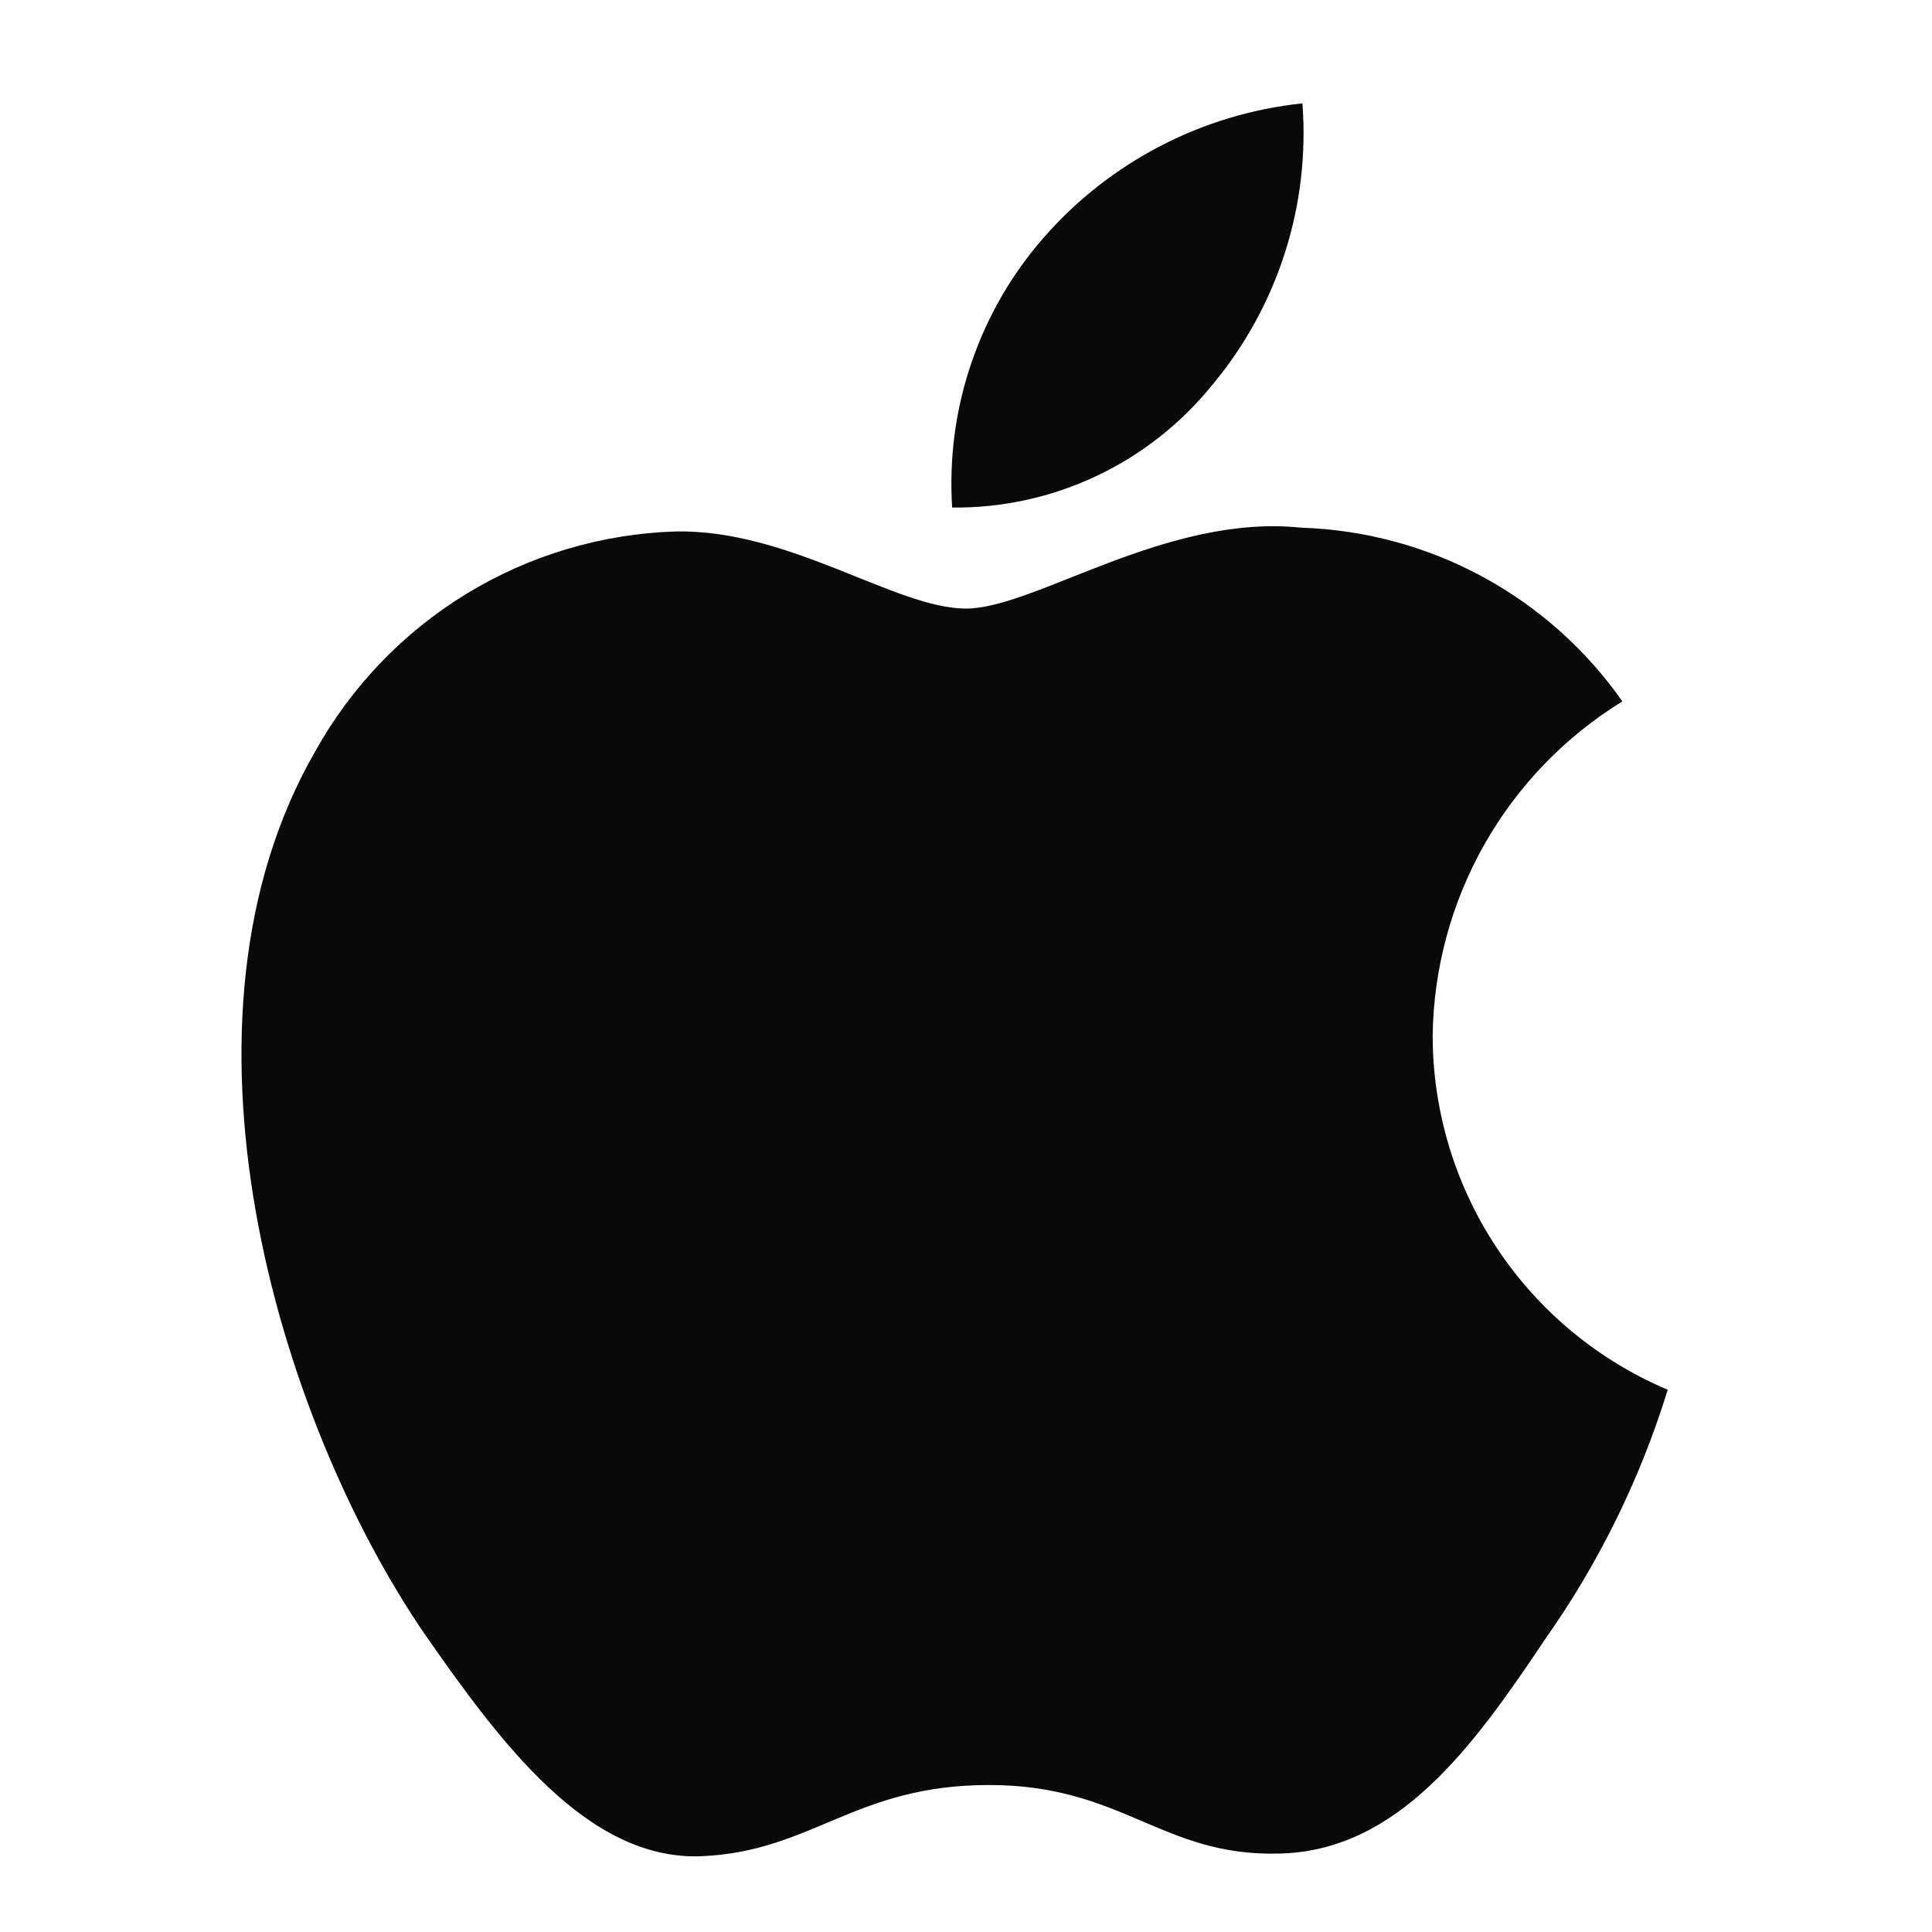
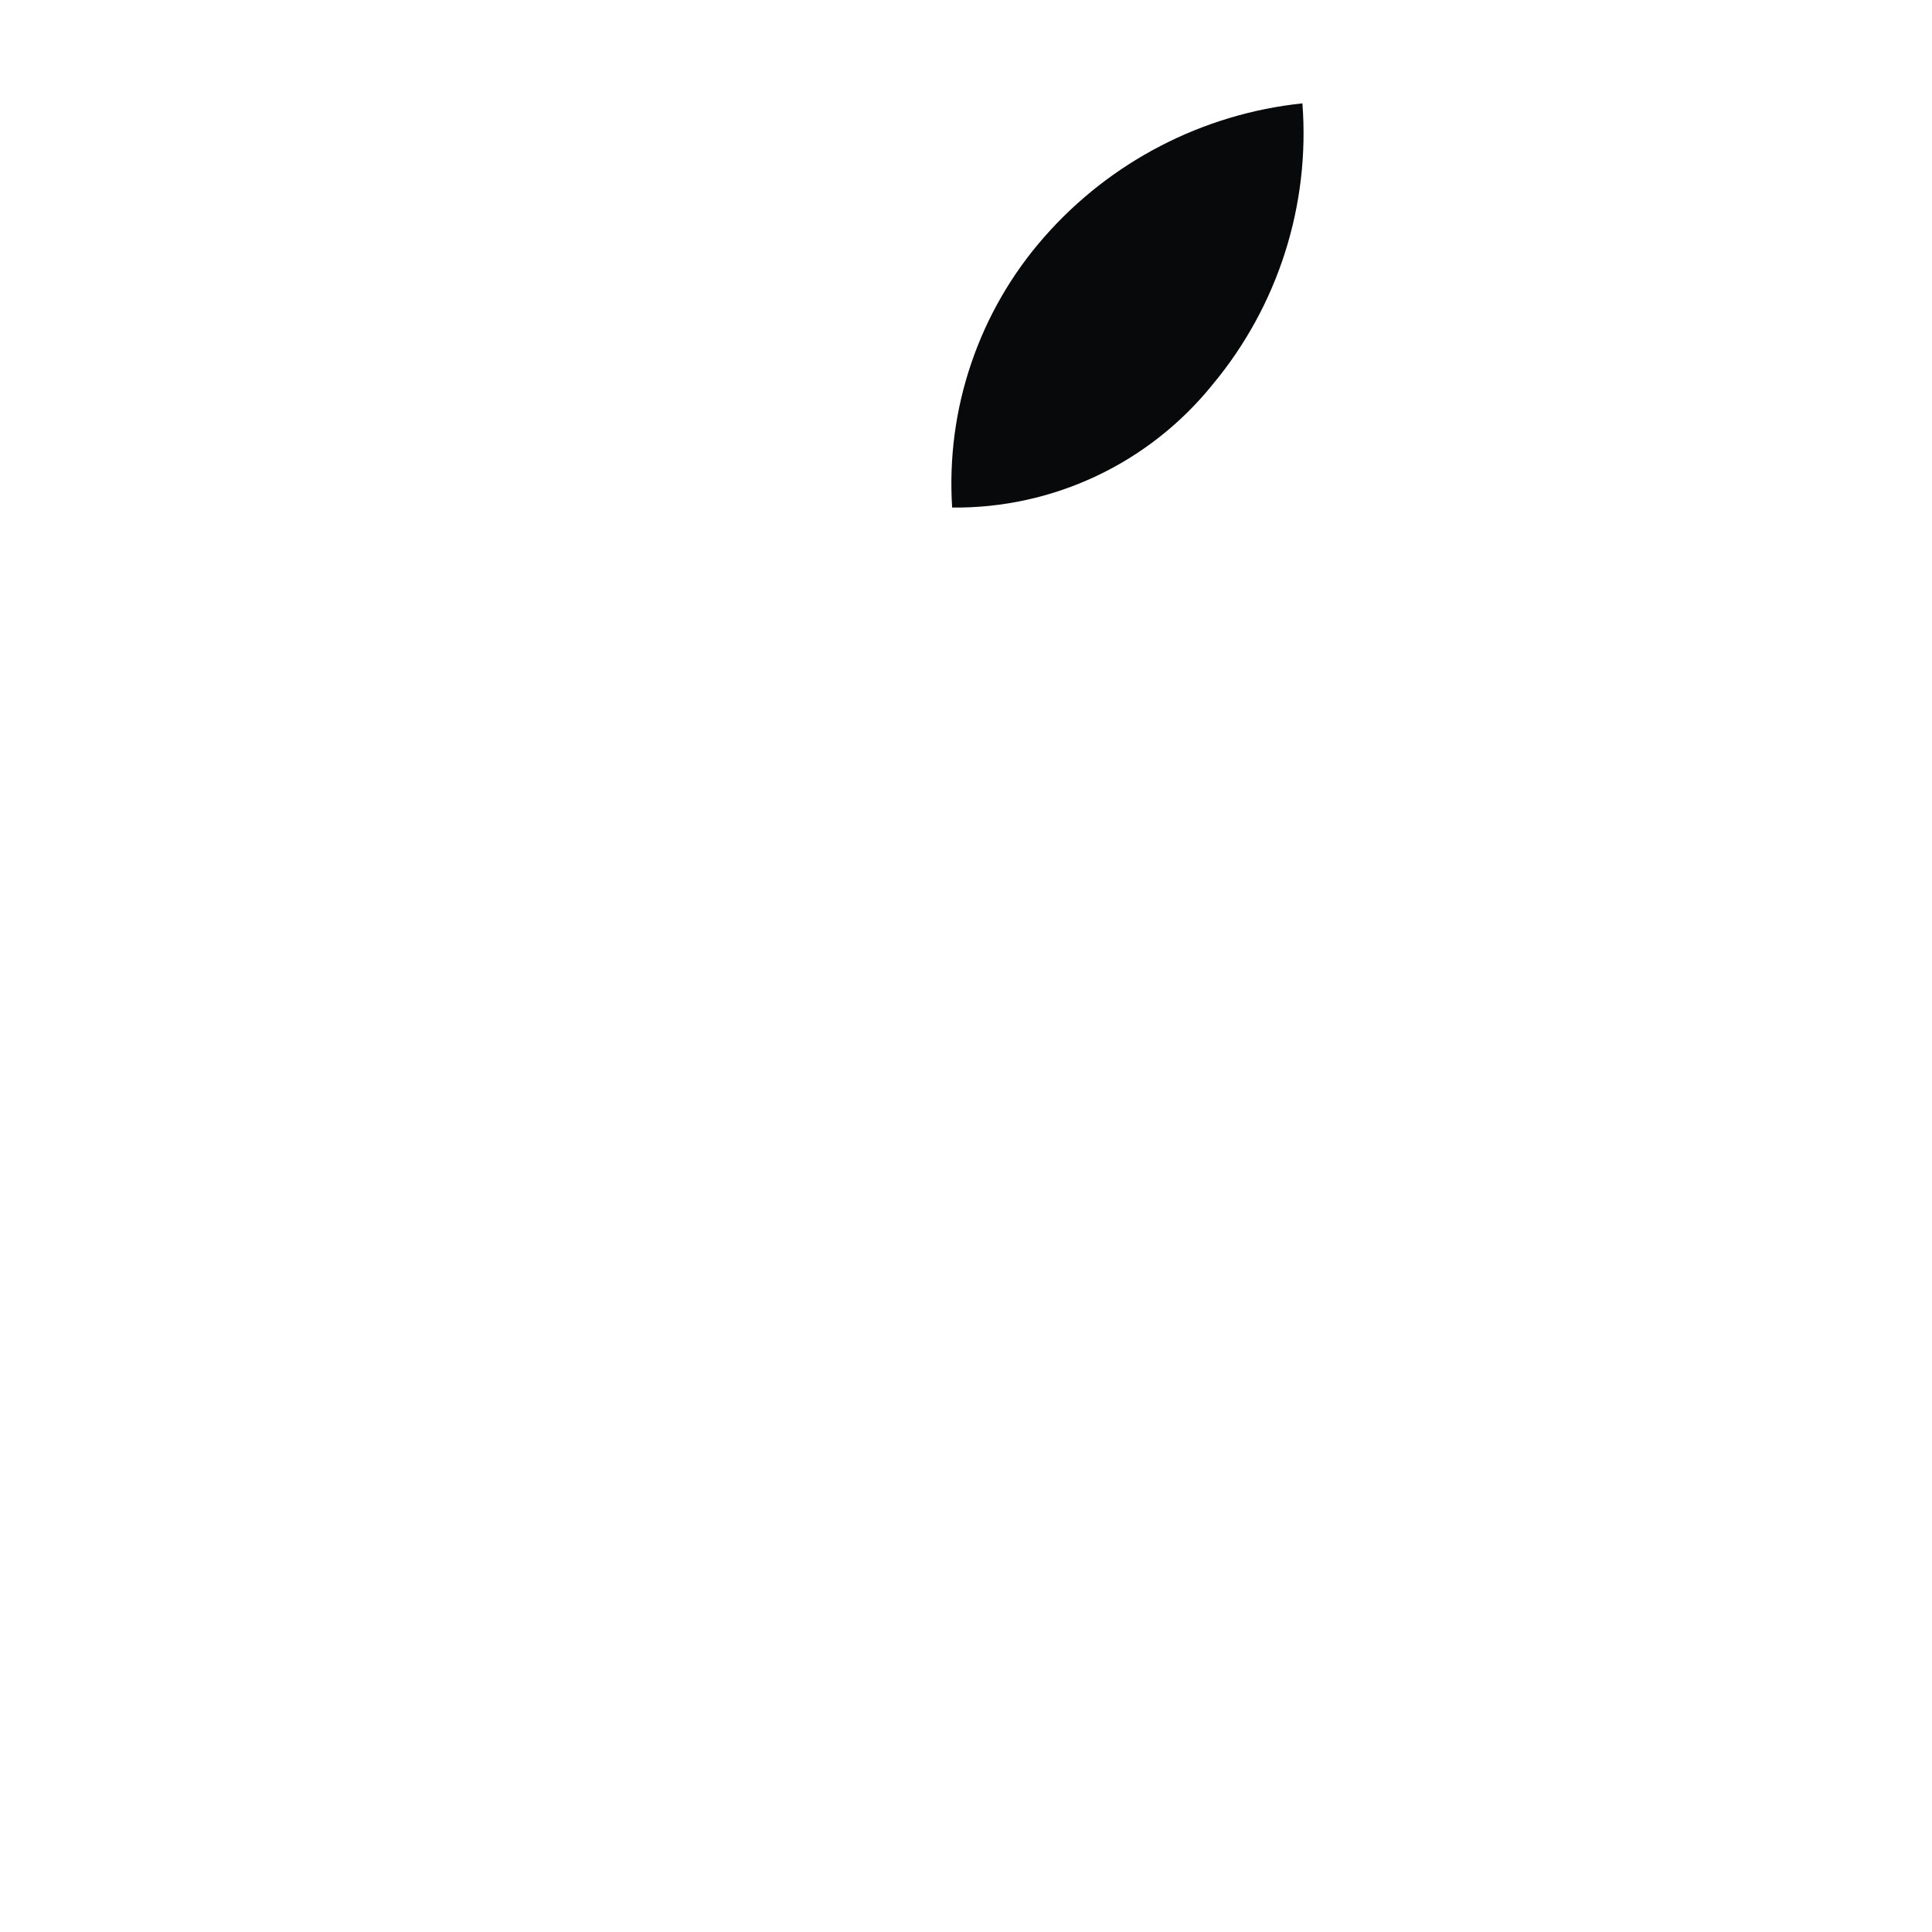
<svg xmlns="http://www.w3.org/2000/svg" width="24" height="24" viewBox="0 0 24 24" fill="none">
-   <path d="M17.797 12.865C17.808 12.03 18.03 11.212 18.442 10.486C18.854 9.76 19.443 9.15 20.154 8.713C19.702 8.068 19.106 7.537 18.413 7.162C17.721 6.788 16.95 6.58 16.163 6.555C14.483 6.379 12.855 7.56 12 7.56C11.127 7.56 9.81 6.573 8.391 6.602C7.474 6.631 6.579 6.898 5.795 7.376C5.012 7.854 4.365 8.527 3.918 9.33C1.984 12.678 3.427 17.599 5.28 20.306C6.206 21.631 7.29 23.111 8.707 23.059C10.094 23.002 10.612 22.174 12.287 22.174C13.945 22.174 14.431 23.059 15.878 23.026C17.366 23.001 18.304 21.694 19.198 20.357C19.864 19.412 20.377 18.368 20.717 17.264C19.852 16.898 19.114 16.286 18.595 15.504C18.076 14.722 17.798 13.804 17.797 12.865Z" fill="#08090A" />
  <path d="M15.065 4.775C15.876 3.801 16.276 2.548 16.179 1.284C14.94 1.414 13.794 2.007 12.972 2.944C12.57 3.401 12.262 3.934 12.066 4.511C11.869 5.087 11.789 5.697 11.828 6.305C12.448 6.312 13.062 6.177 13.623 5.912C14.183 5.647 14.676 5.258 15.065 4.775Z" fill="#08090A" />
</svg>